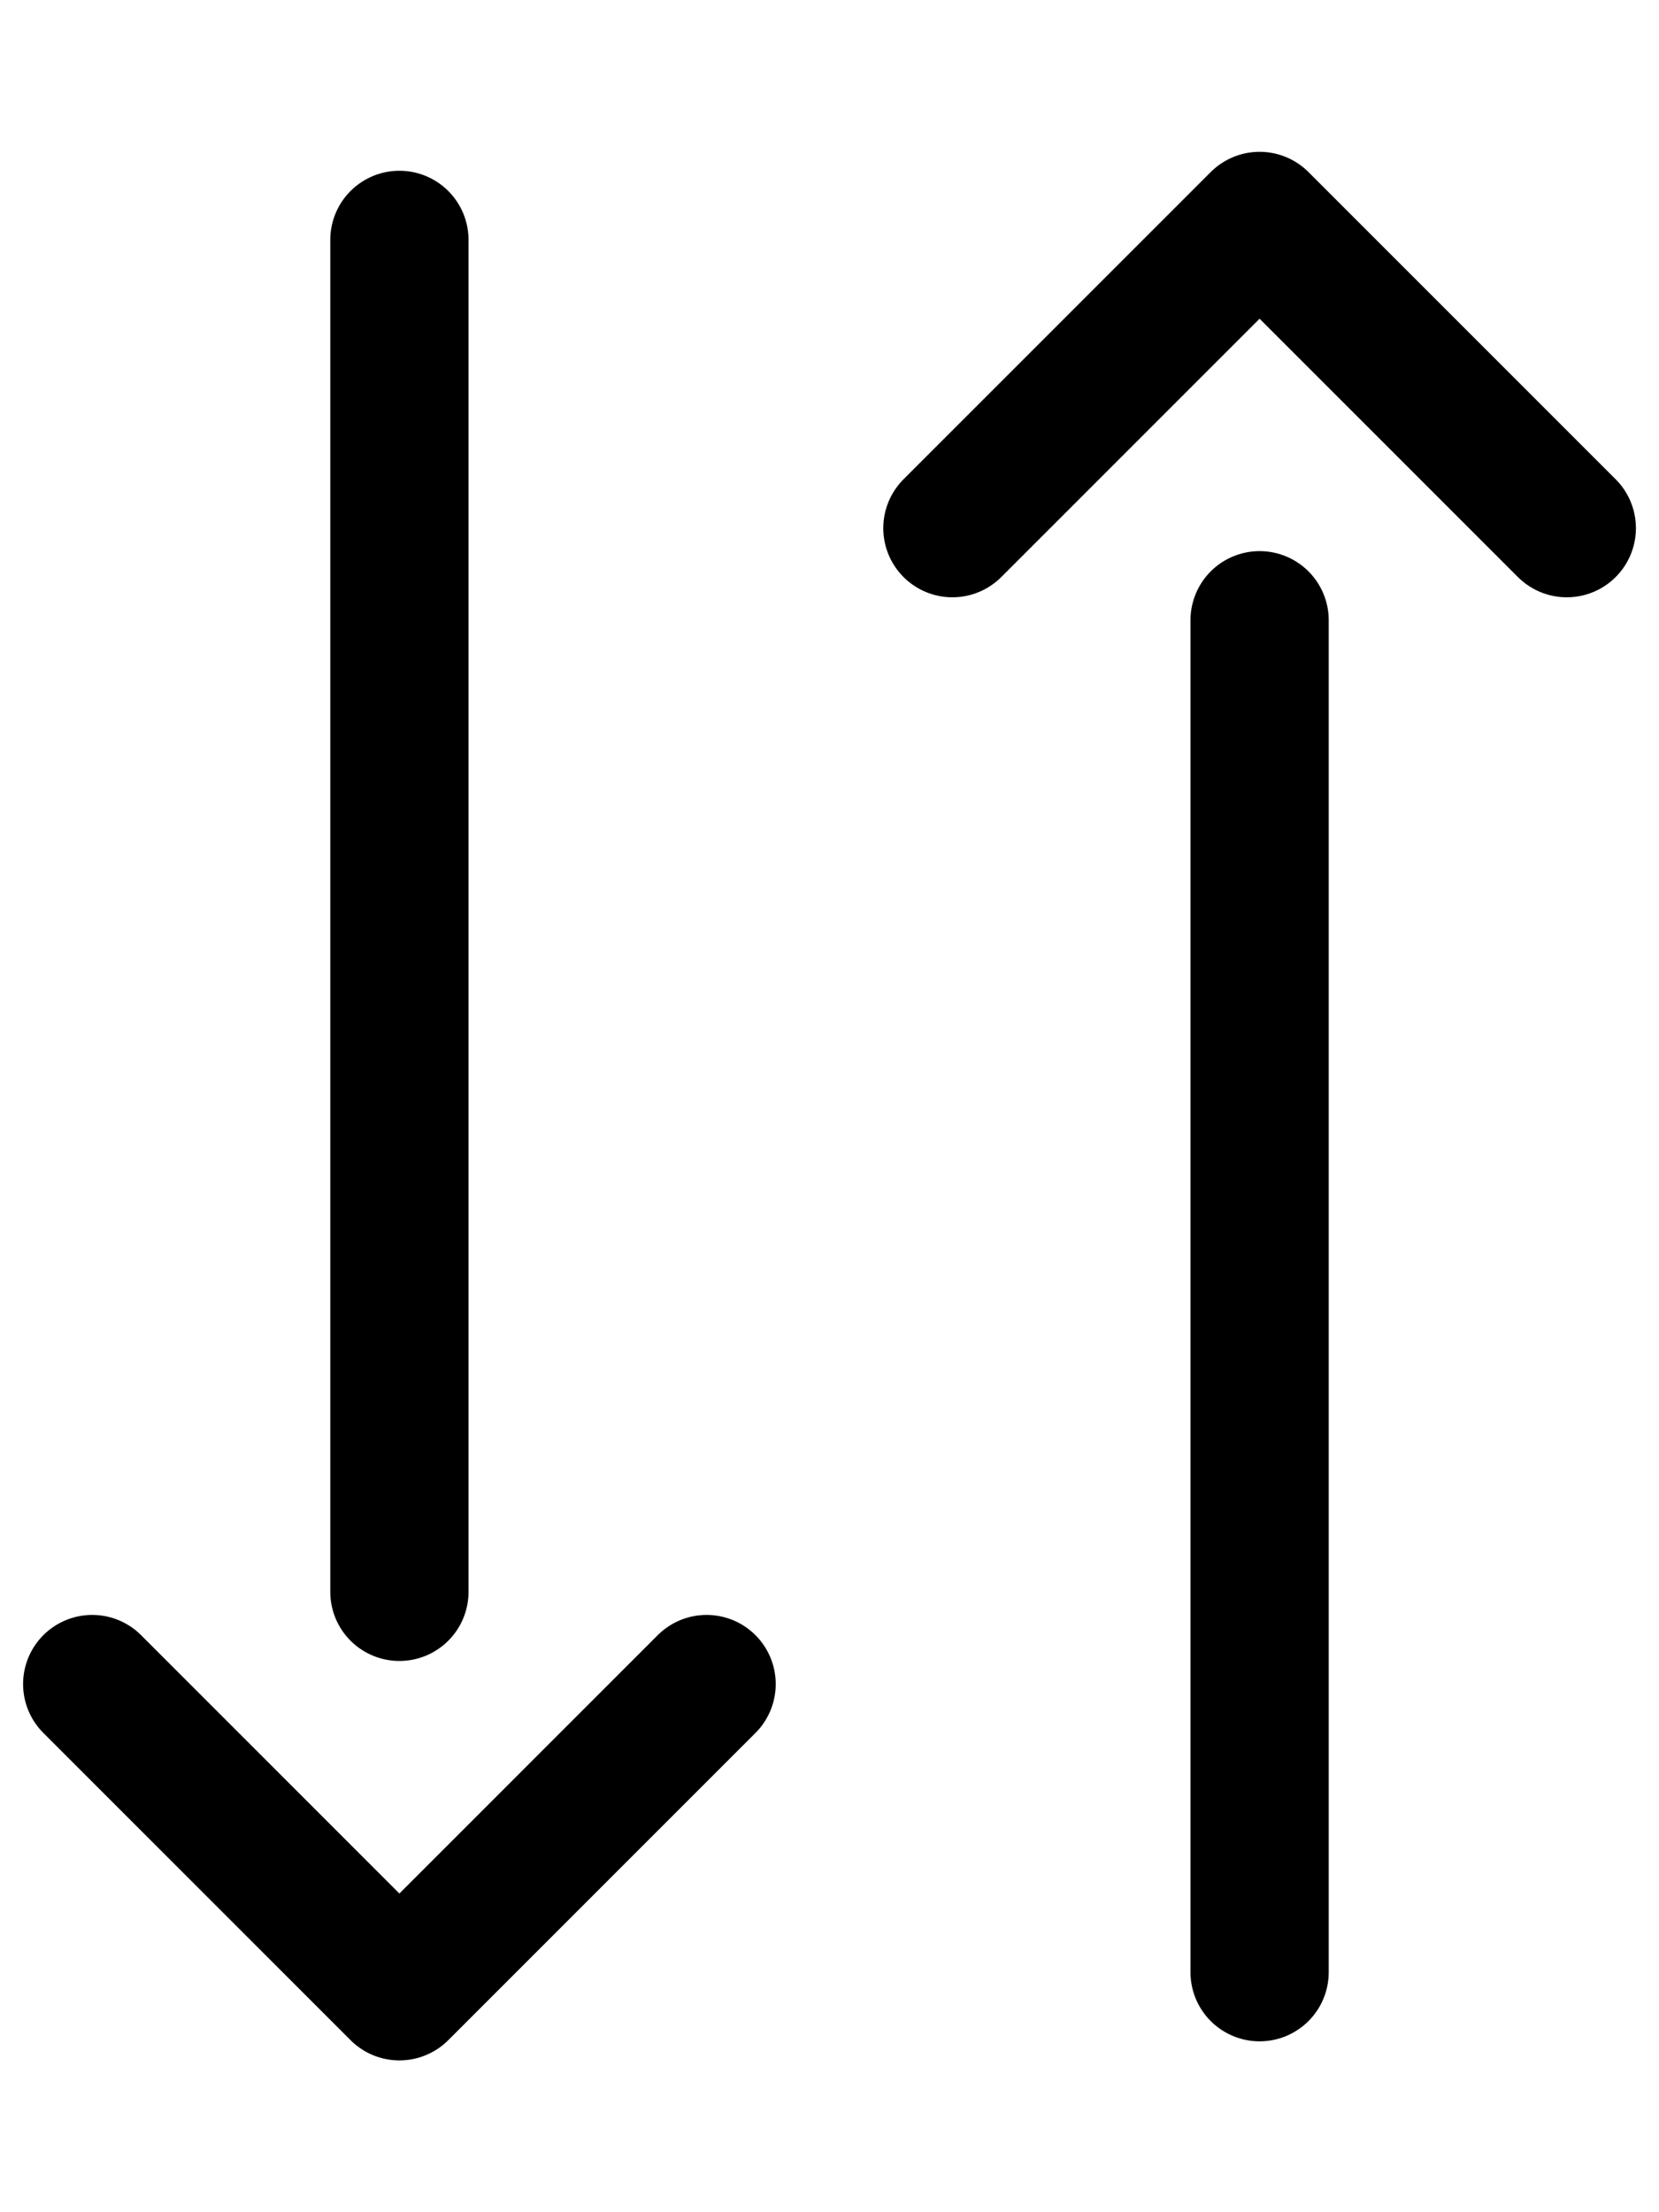
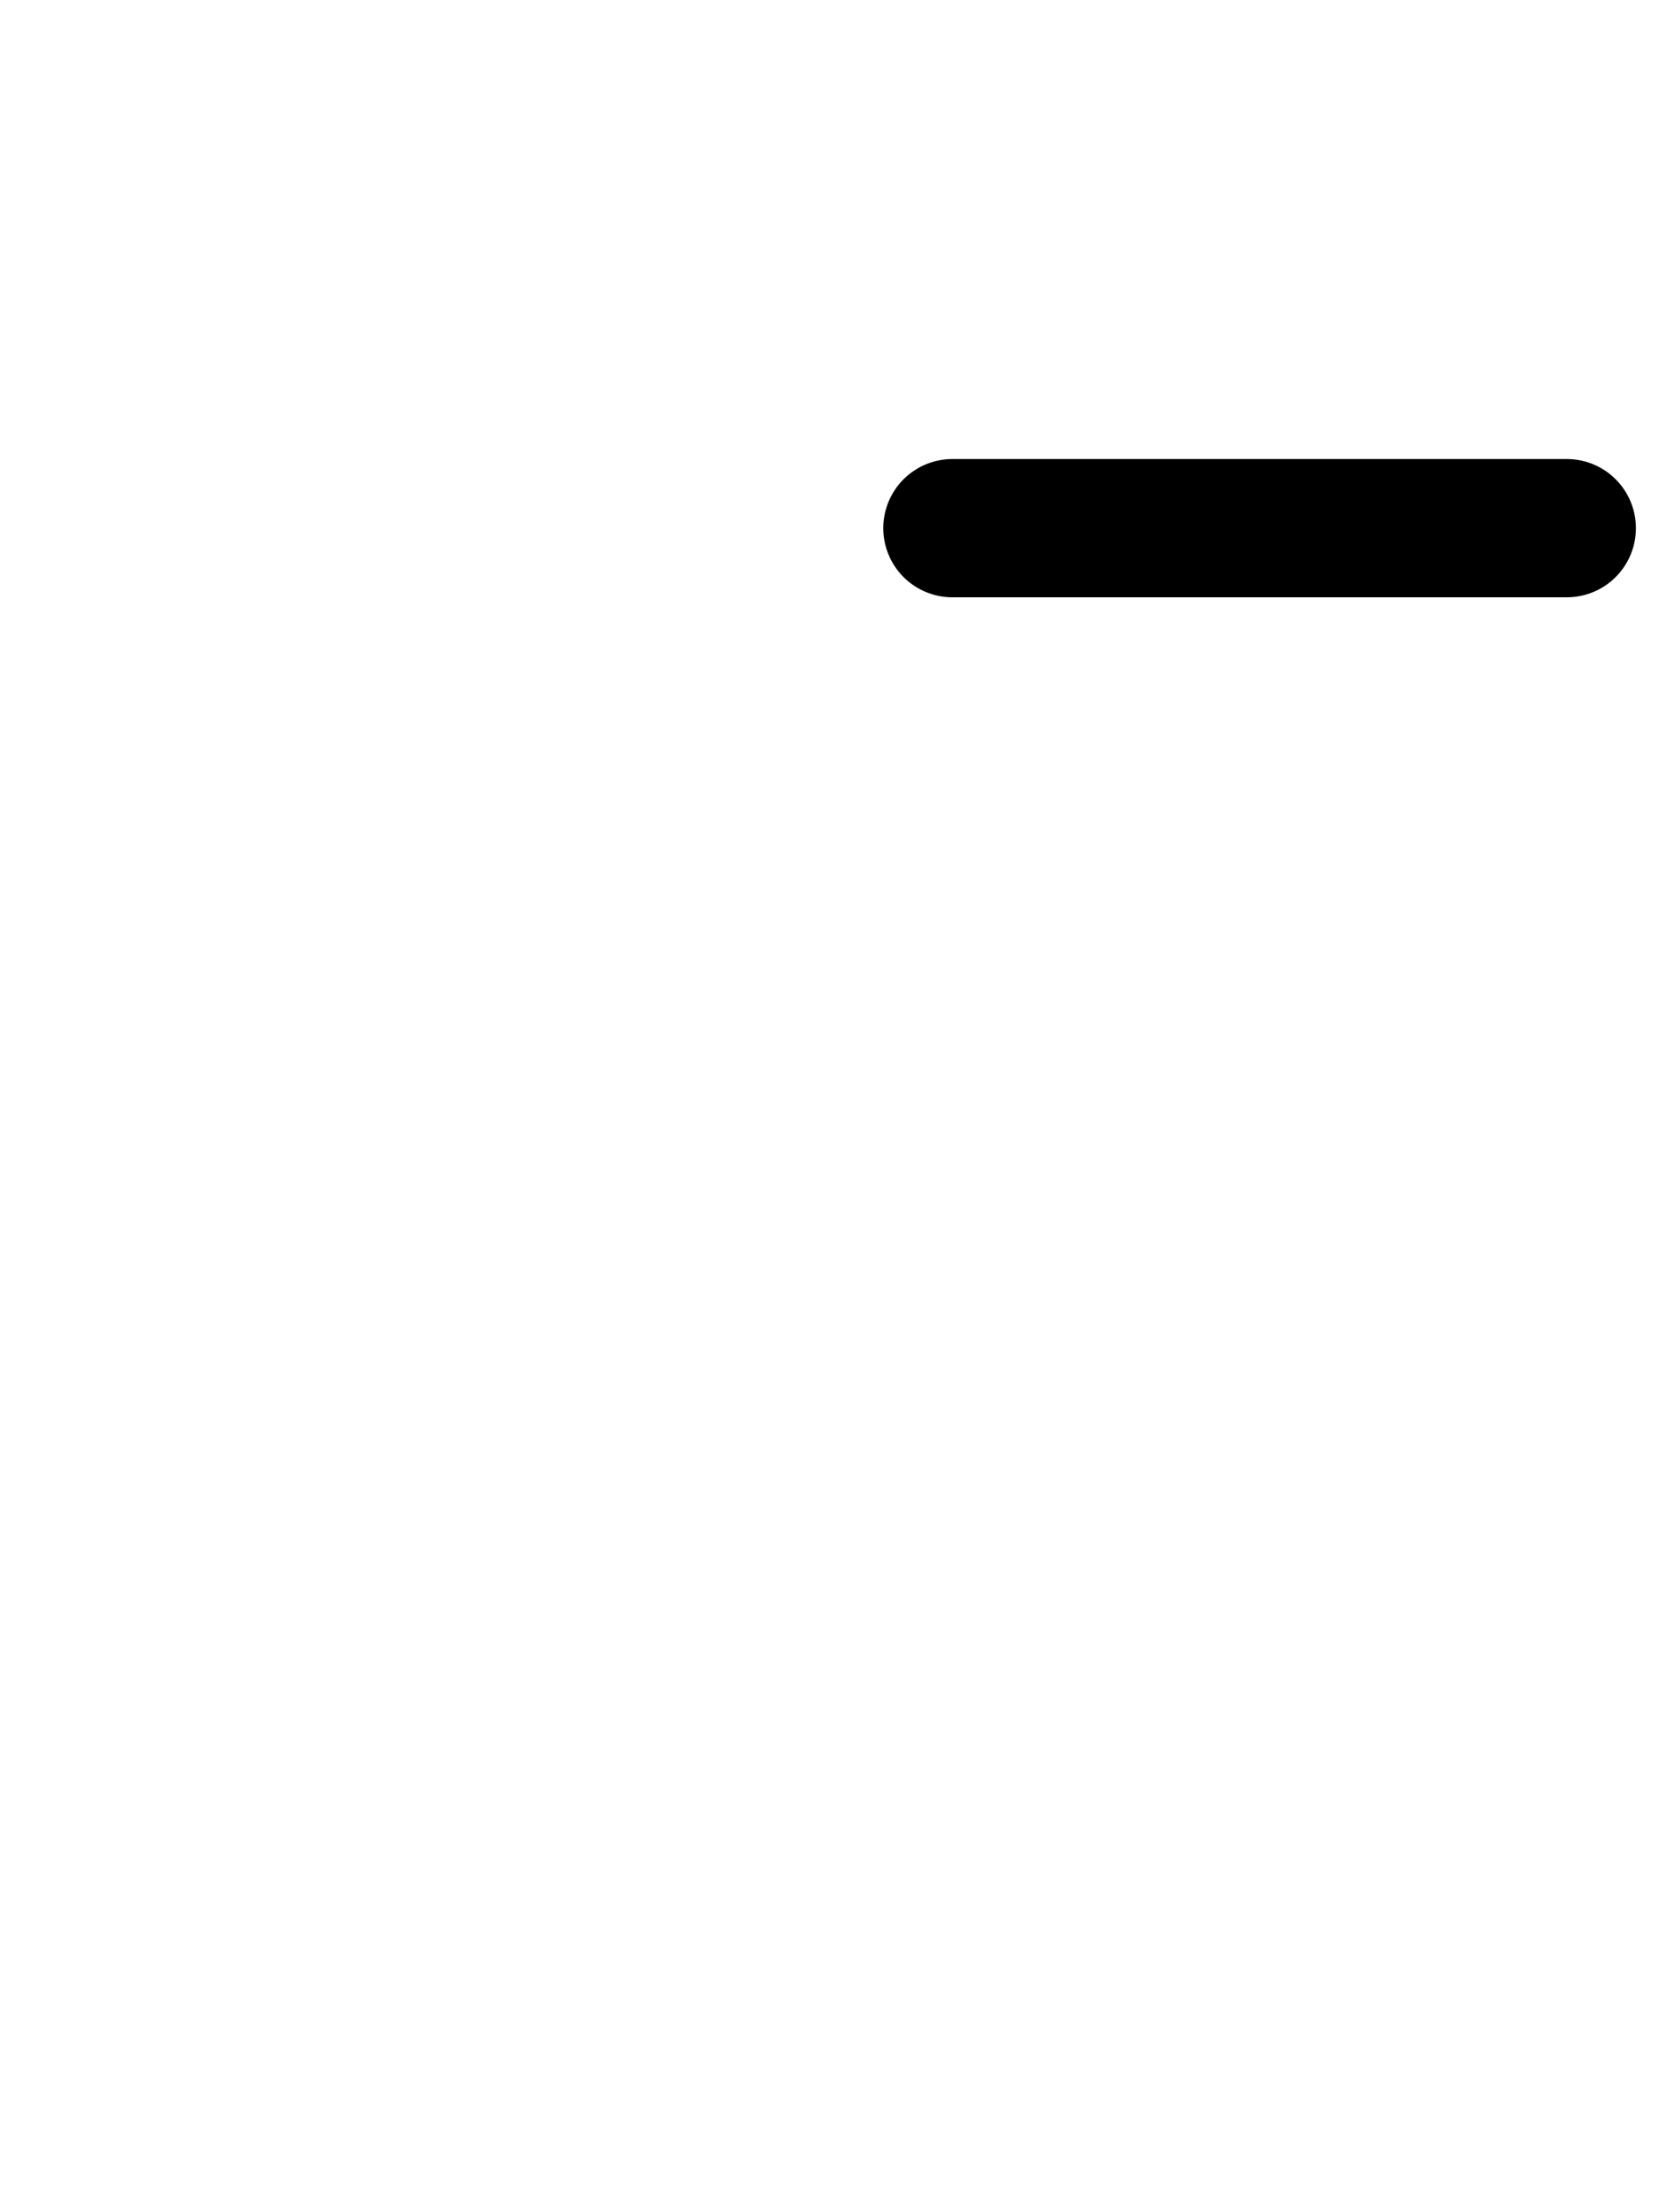
<svg xmlns="http://www.w3.org/2000/svg" width="12" height="16" viewBox="0 0 12 16" fill="none">
-   <path d="M2.889 1.735V11.513" stroke="black" stroke-linecap="round" stroke-linejoin="round" />
-   <path d="M5.111 12.18L2.889 14.402L0.667 12.18" stroke="black" stroke-linecap="round" stroke-linejoin="round" />
-   <path d="M9.111 14.264V4.486" stroke="black" stroke-linecap="round" stroke-linejoin="round" />
-   <path d="M6.889 3.82L9.111 1.598L11.333 3.82" stroke="black" stroke-linecap="round" stroke-linejoin="round" />
+   <path d="M6.889 3.82L11.333 3.82" stroke="black" stroke-linecap="round" stroke-linejoin="round" />
</svg>